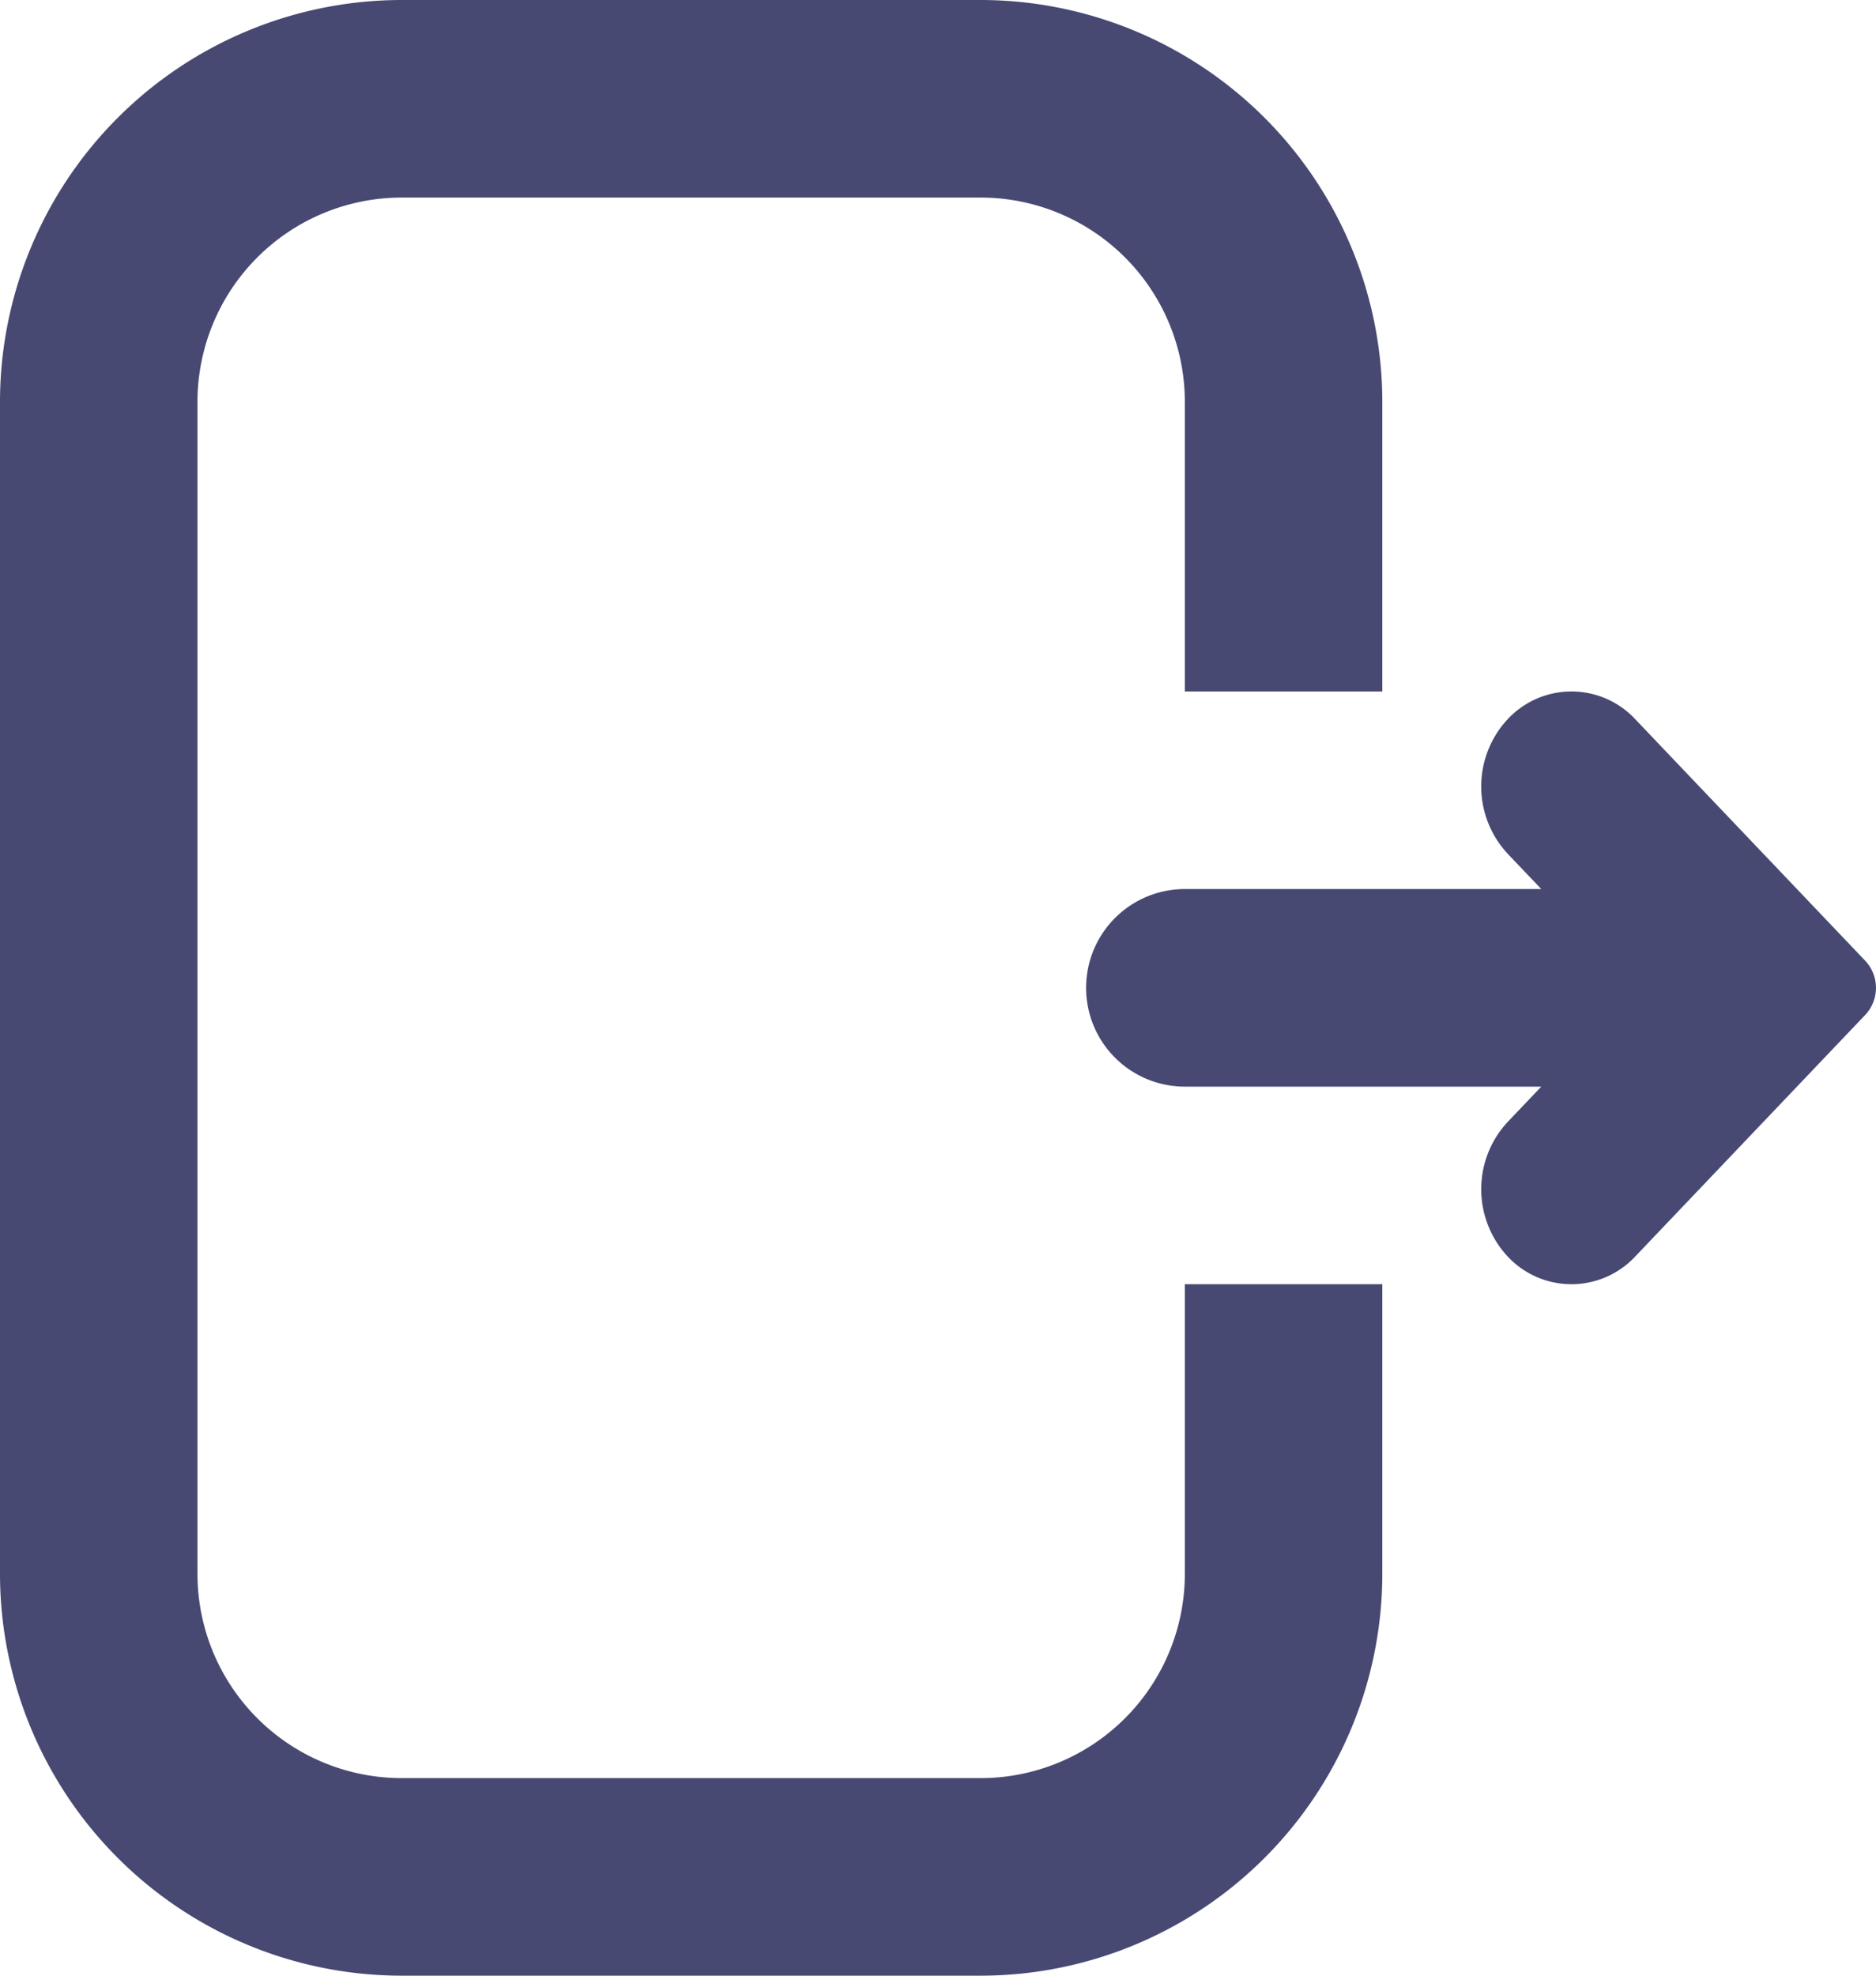
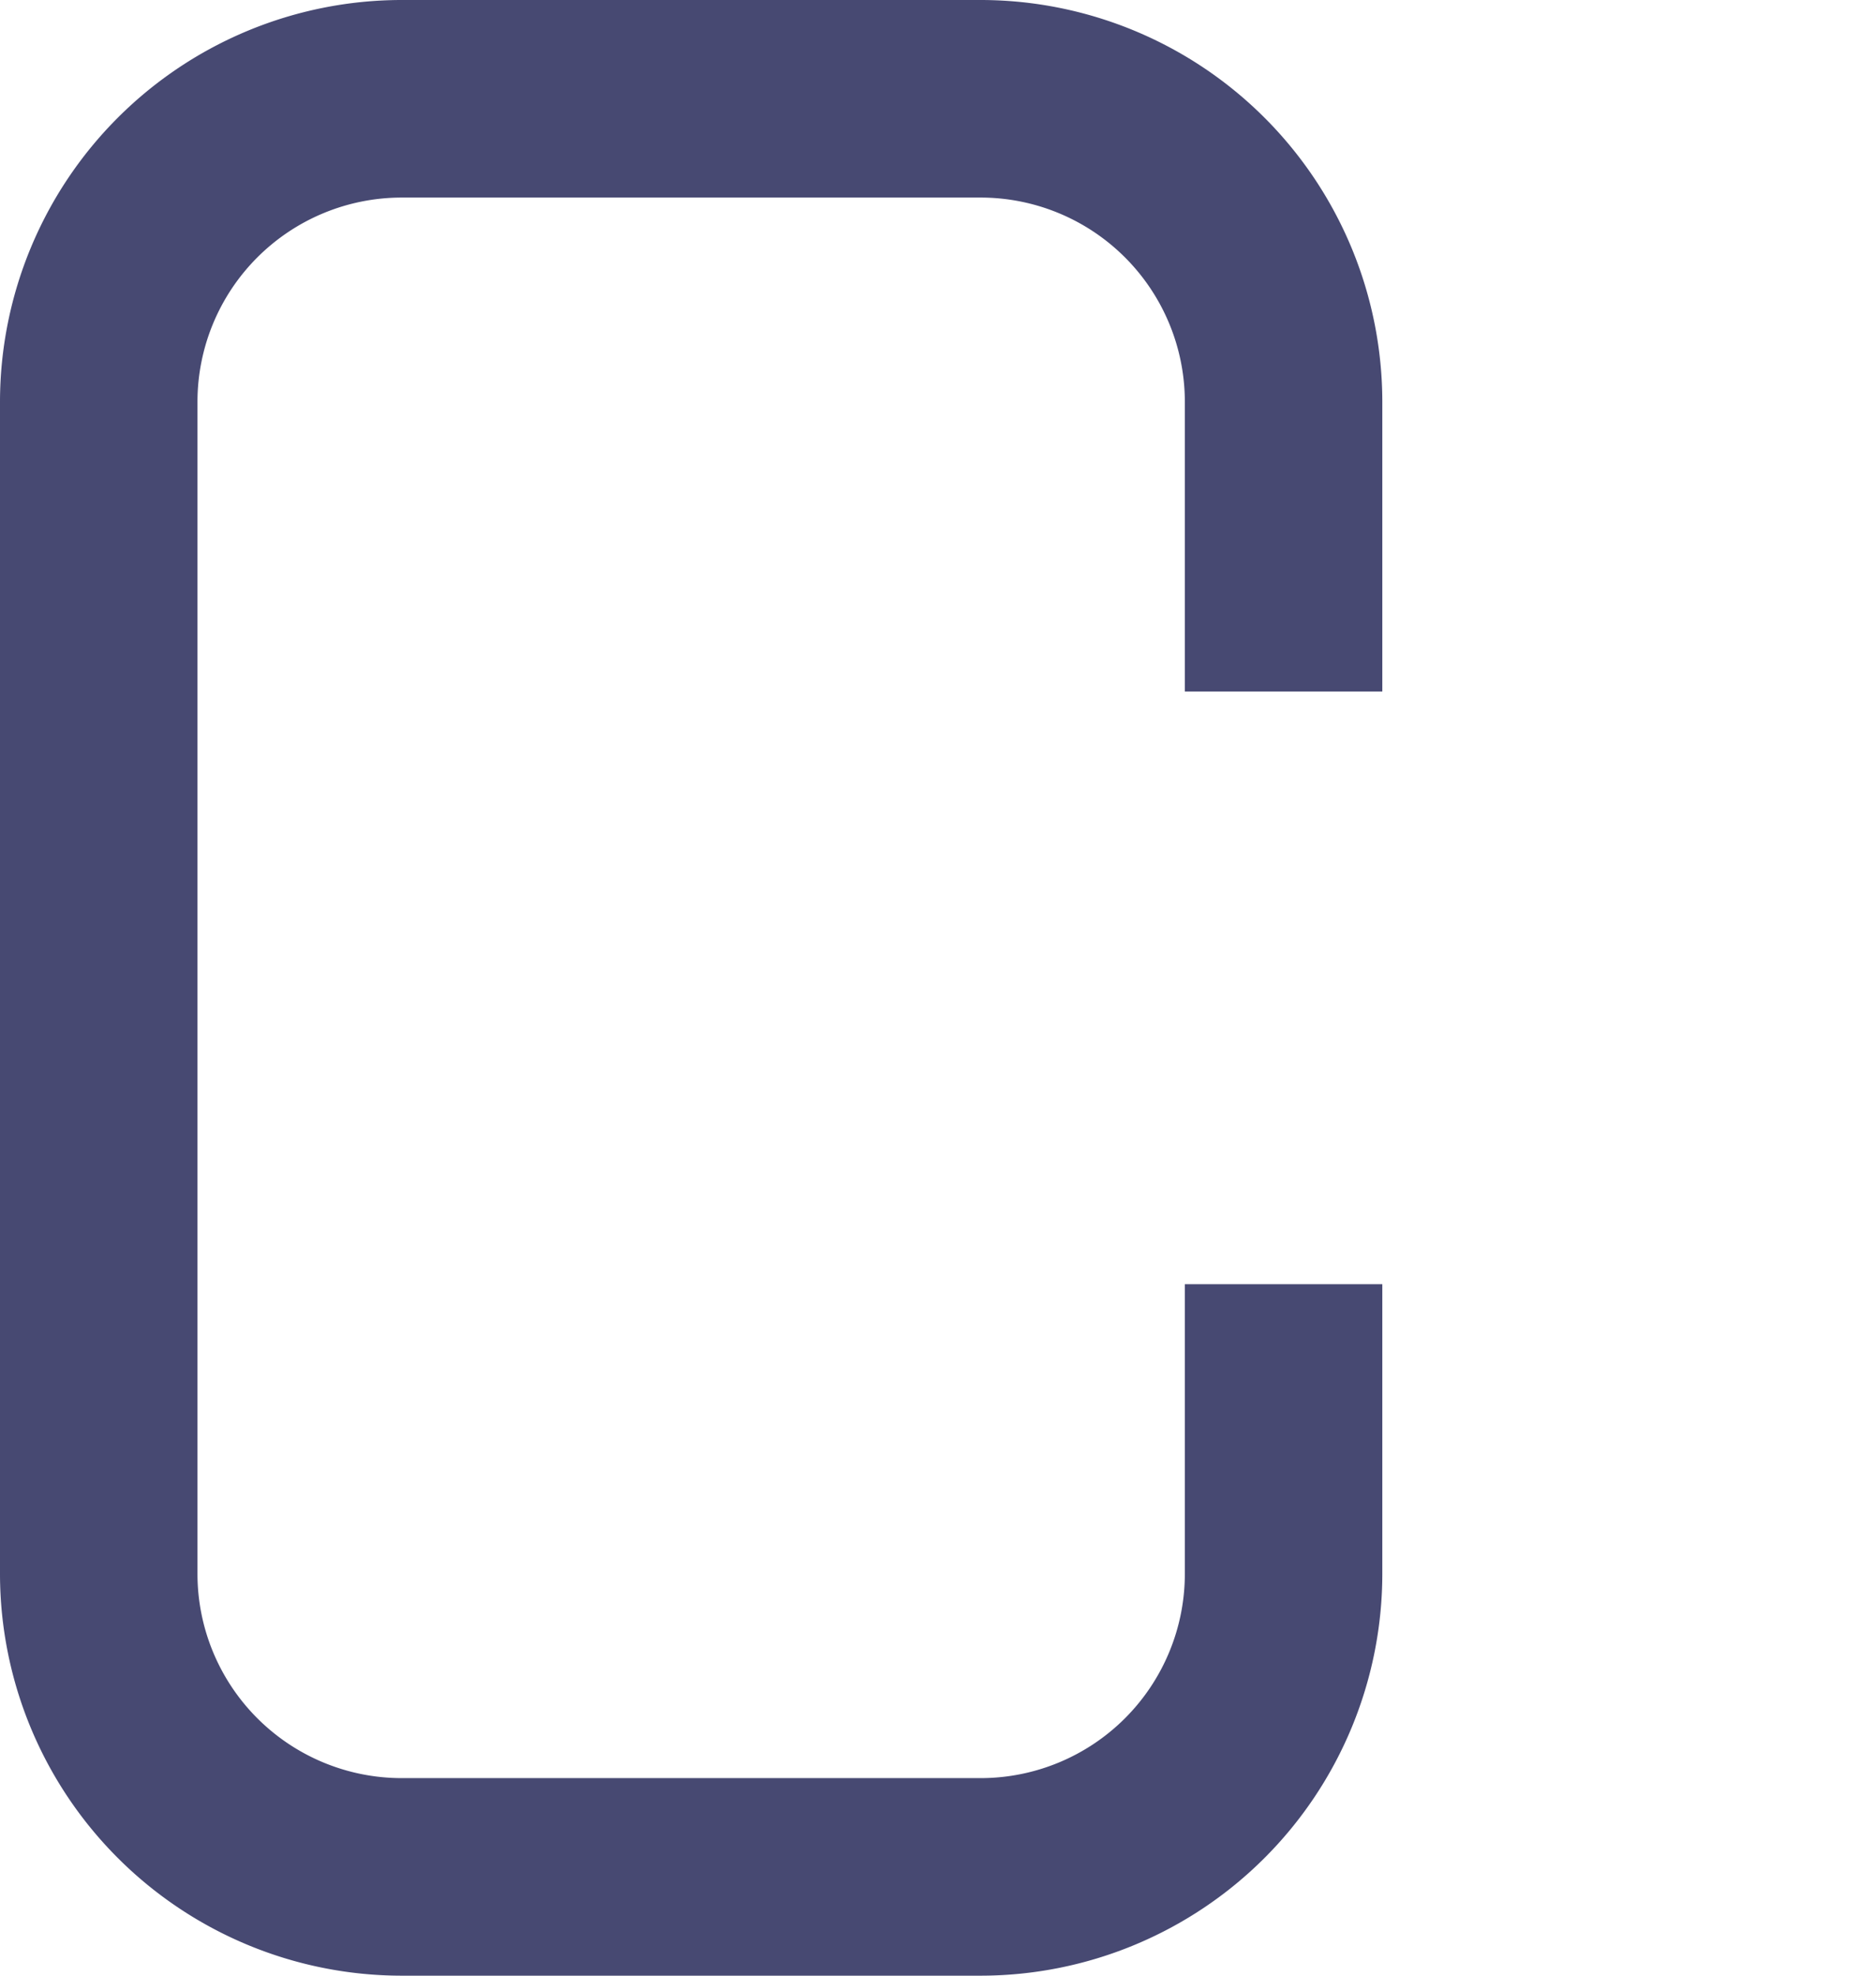
<svg xmlns="http://www.w3.org/2000/svg" width="19" height="20" viewBox="0 0 19 20">
  <g id="Group_334" data-name="Group 334" transform="translate(-481 -3570)">
-     <path id="Path_601" data-name="Path 601" d="M496.61,3581H493a1,1,0,0,1,0-2h3.61l-.342-.359a1,1,0,0,1,0-1.359.884.884,0,0,1,1.295,0l2.33,2.446a.4.4,0,0,1,0,.544l-2.33,2.446a.884.884,0,0,1-1.295,0,1,1,0,0,1,0-1.359Z" fill="#474972" />
    <g id="Group_334-2" data-name="Group 334">
      <path id="Path_602" data-name="Path 602" d="M490.934,3590h-5.868a4.071,4.071,0,0,1-4.066-4.066v-11.868a4.071,4.071,0,0,1,4.066-4.066h5.868a4.071,4.071,0,0,1,4.066,4.066V3577h-2v-2.934a2.069,2.069,0,0,0-2.066-2.066h-5.868a2.069,2.069,0,0,0-2.066,2.066v11.868a2.069,2.069,0,0,0,2.066,2.066h5.868a2.069,2.069,0,0,0,2.066-2.066V3583h2v2.934A4.071,4.071,0,0,1,490.934,3590Z" fill="#474972" />
    </g>
  </g>
</svg>